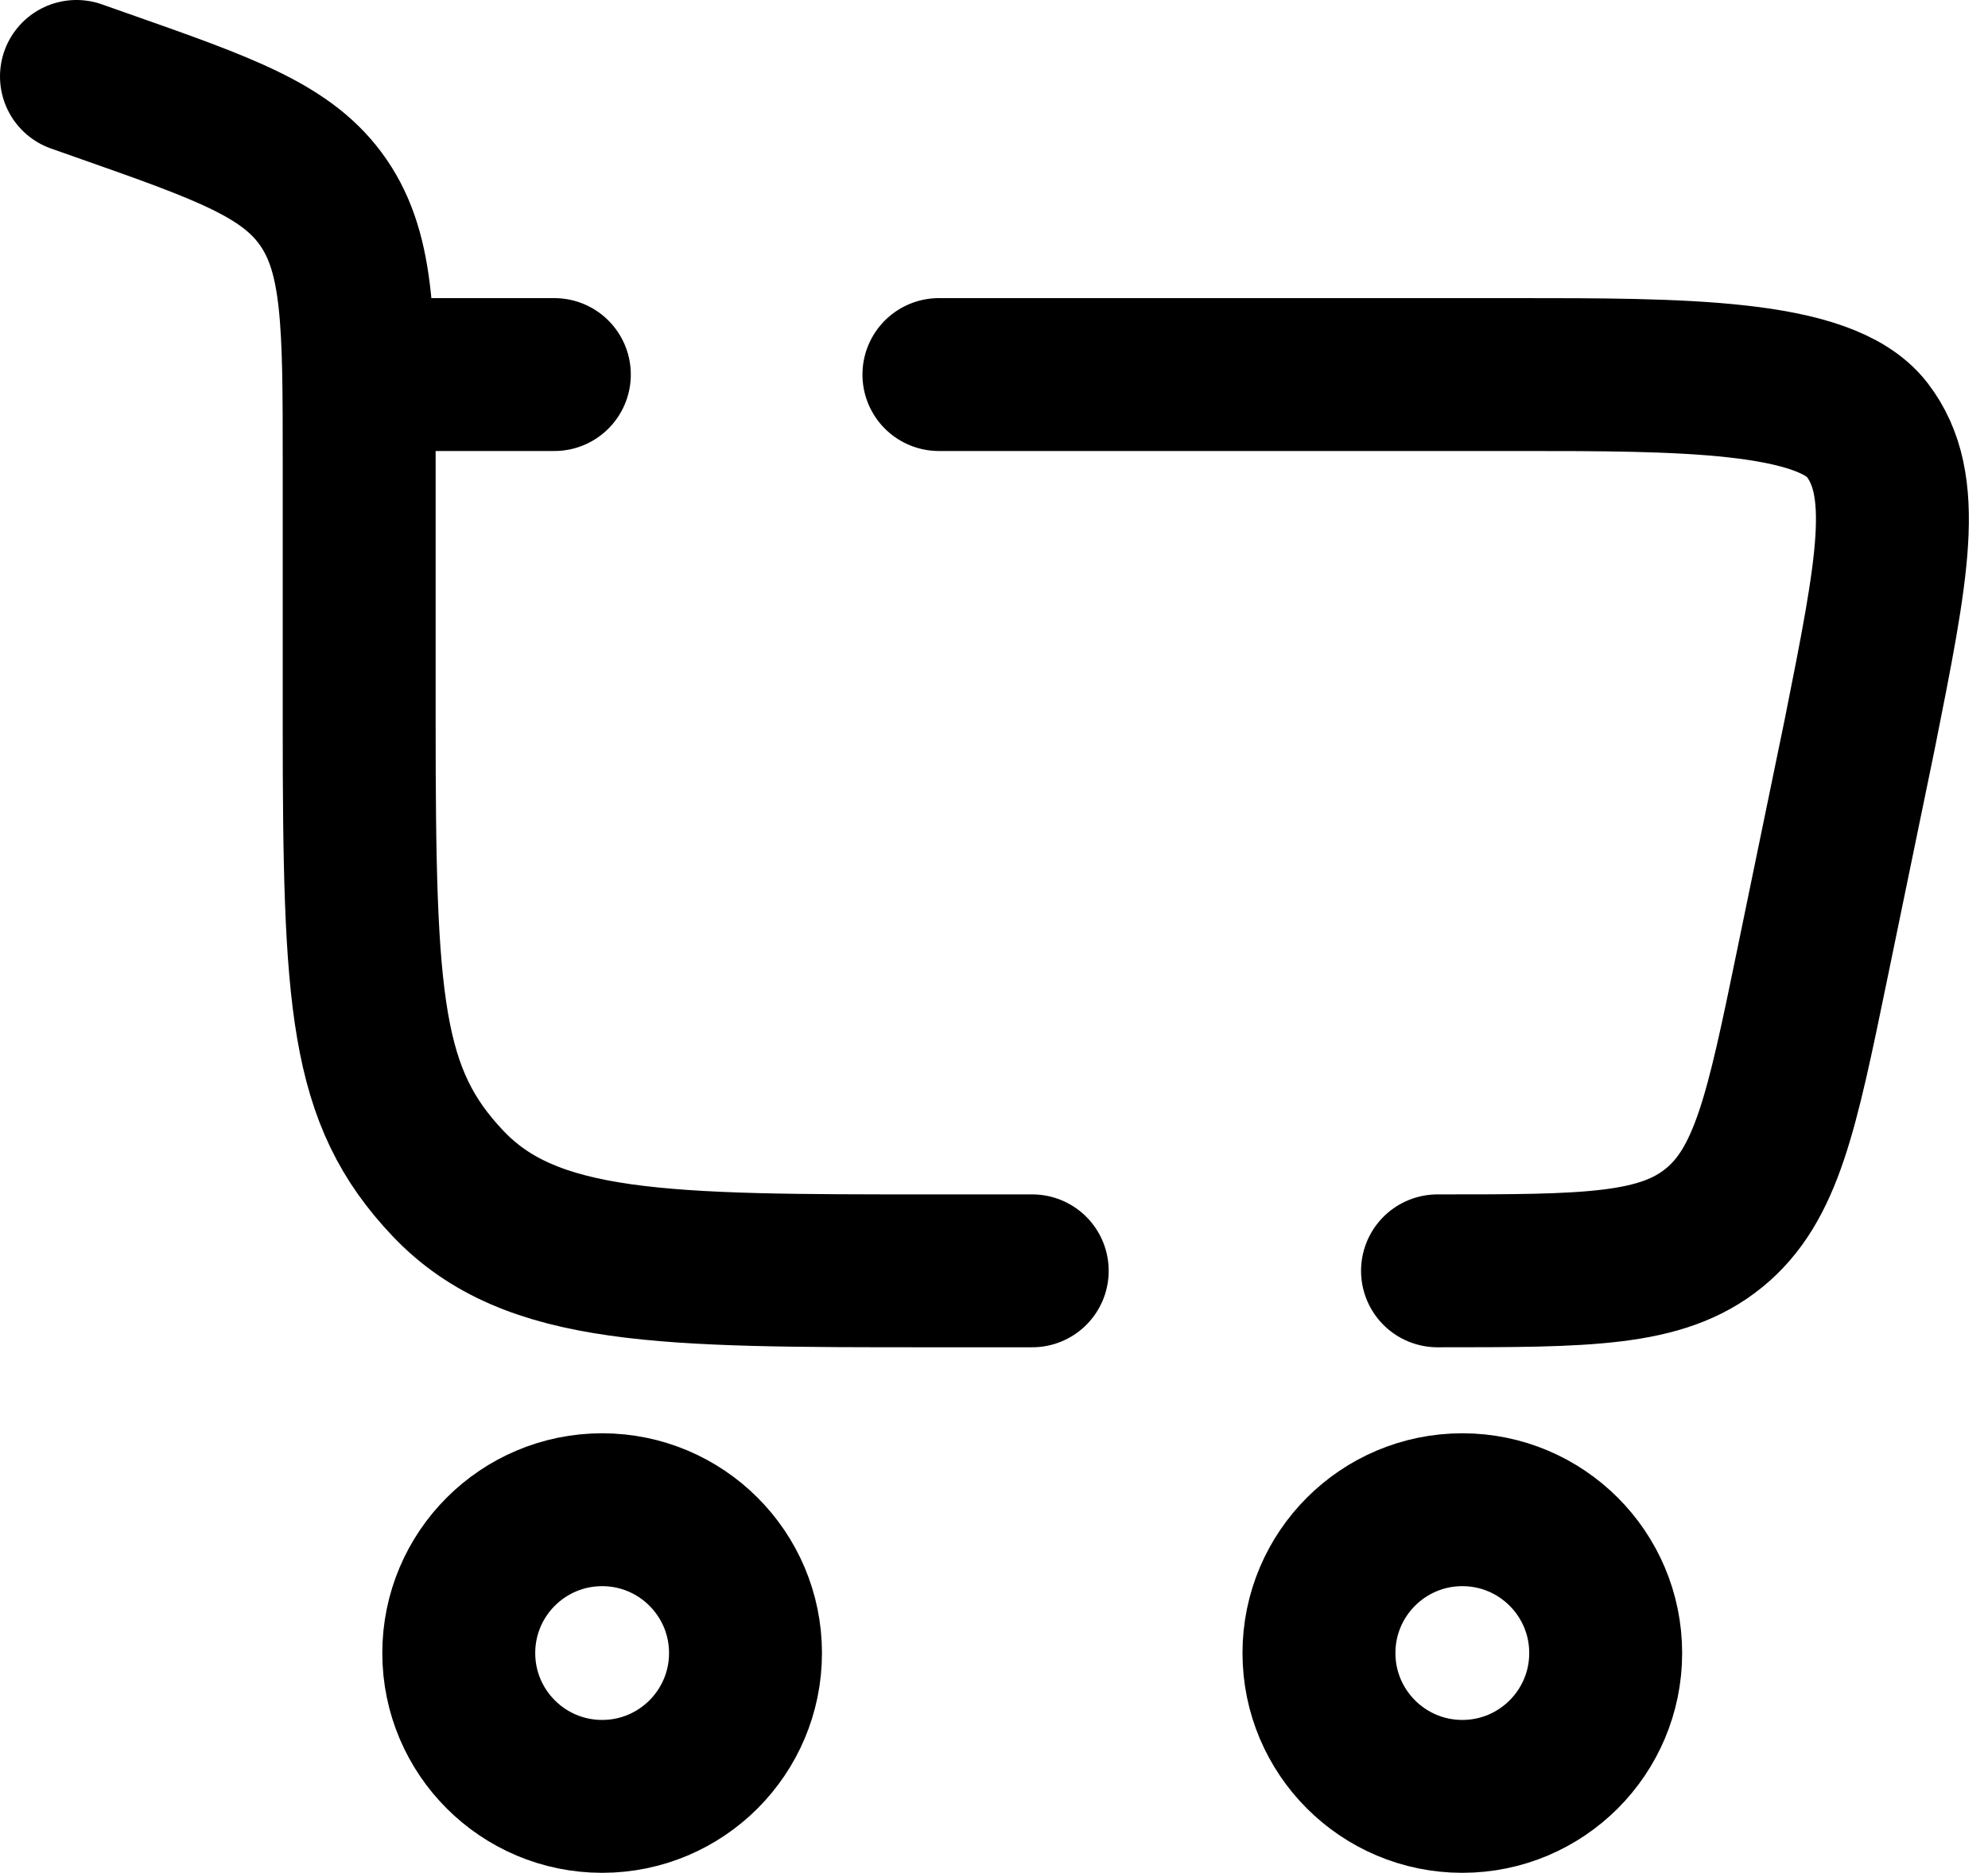
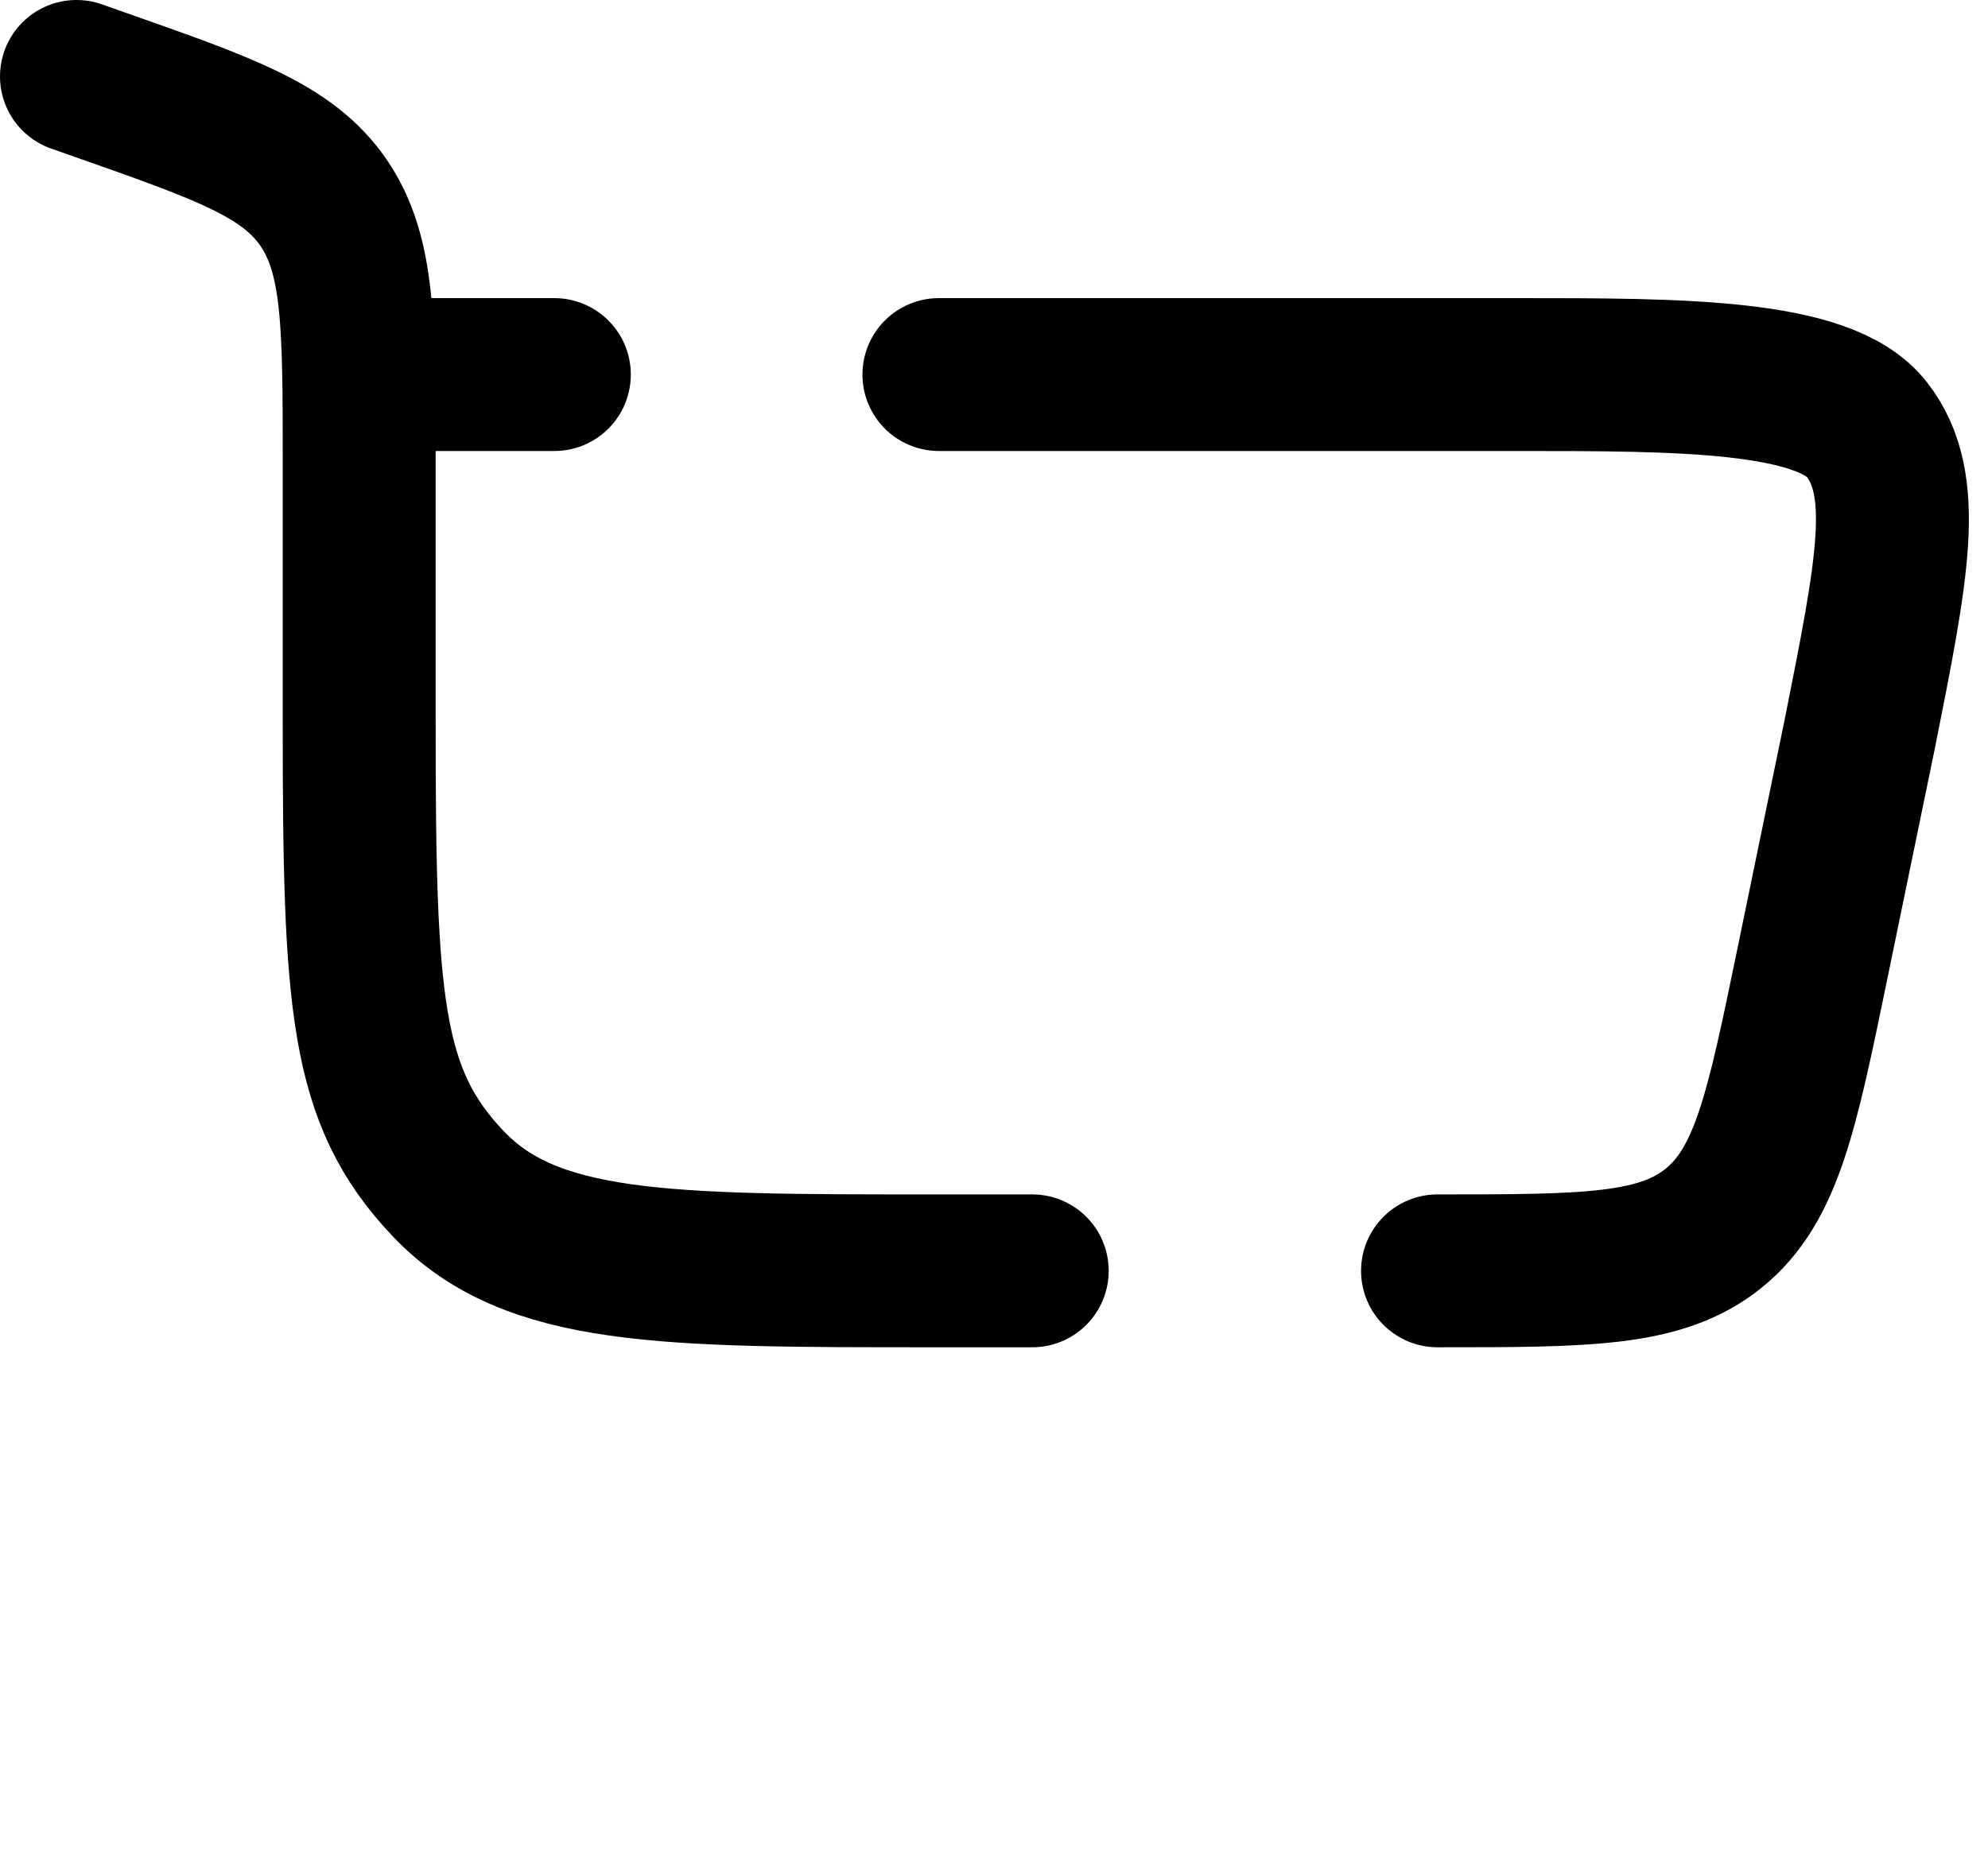
<svg xmlns="http://www.w3.org/2000/svg" width="52" height="49" viewBox="0 0 52 49" fill="none">
-   <path d="M15.75 39.5C17.821 39.5 19.5 41.179 19.5 43.25C19.5 45.321 17.821 47 15.75 47C13.679 47 12 45.321 12 43.25C12 41.179 13.679 39.5 15.75 39.5Z" stroke="black" stroke-width="4" />
-   <path d="M38.25 39.5C40.321 39.5 42 41.179 42 43.25C42 45.321 40.321 47 38.25 47C36.179 47 34.5 45.321 34.5 43.25C34.5 41.179 36.179 39.5 38.25 39.5Z" stroke="black" stroke-width="4" />
  <path d="M2 2L2.653 2.23C5.907 3.374 7.534 3.946 8.465 5.307C9.395 6.669 9.395 8.478 9.395 12.096V18.9C9.395 26.254 9.553 28.681 11.719 30.965C13.885 33.25 17.371 33.25 24.344 33.25H27M37.601 33.25C41.504 33.25 43.455 33.25 44.834 32.126C46.213 31.002 46.607 29.091 47.395 25.269L48.645 19.207C49.512 14.859 49.946 12.685 48.836 11.243C47.727 9.8 43.934 9.8 39.722 9.8H24.559M9.395 9.8H14.5" stroke="black" stroke-width="4" stroke-linecap="round" />
</svg>